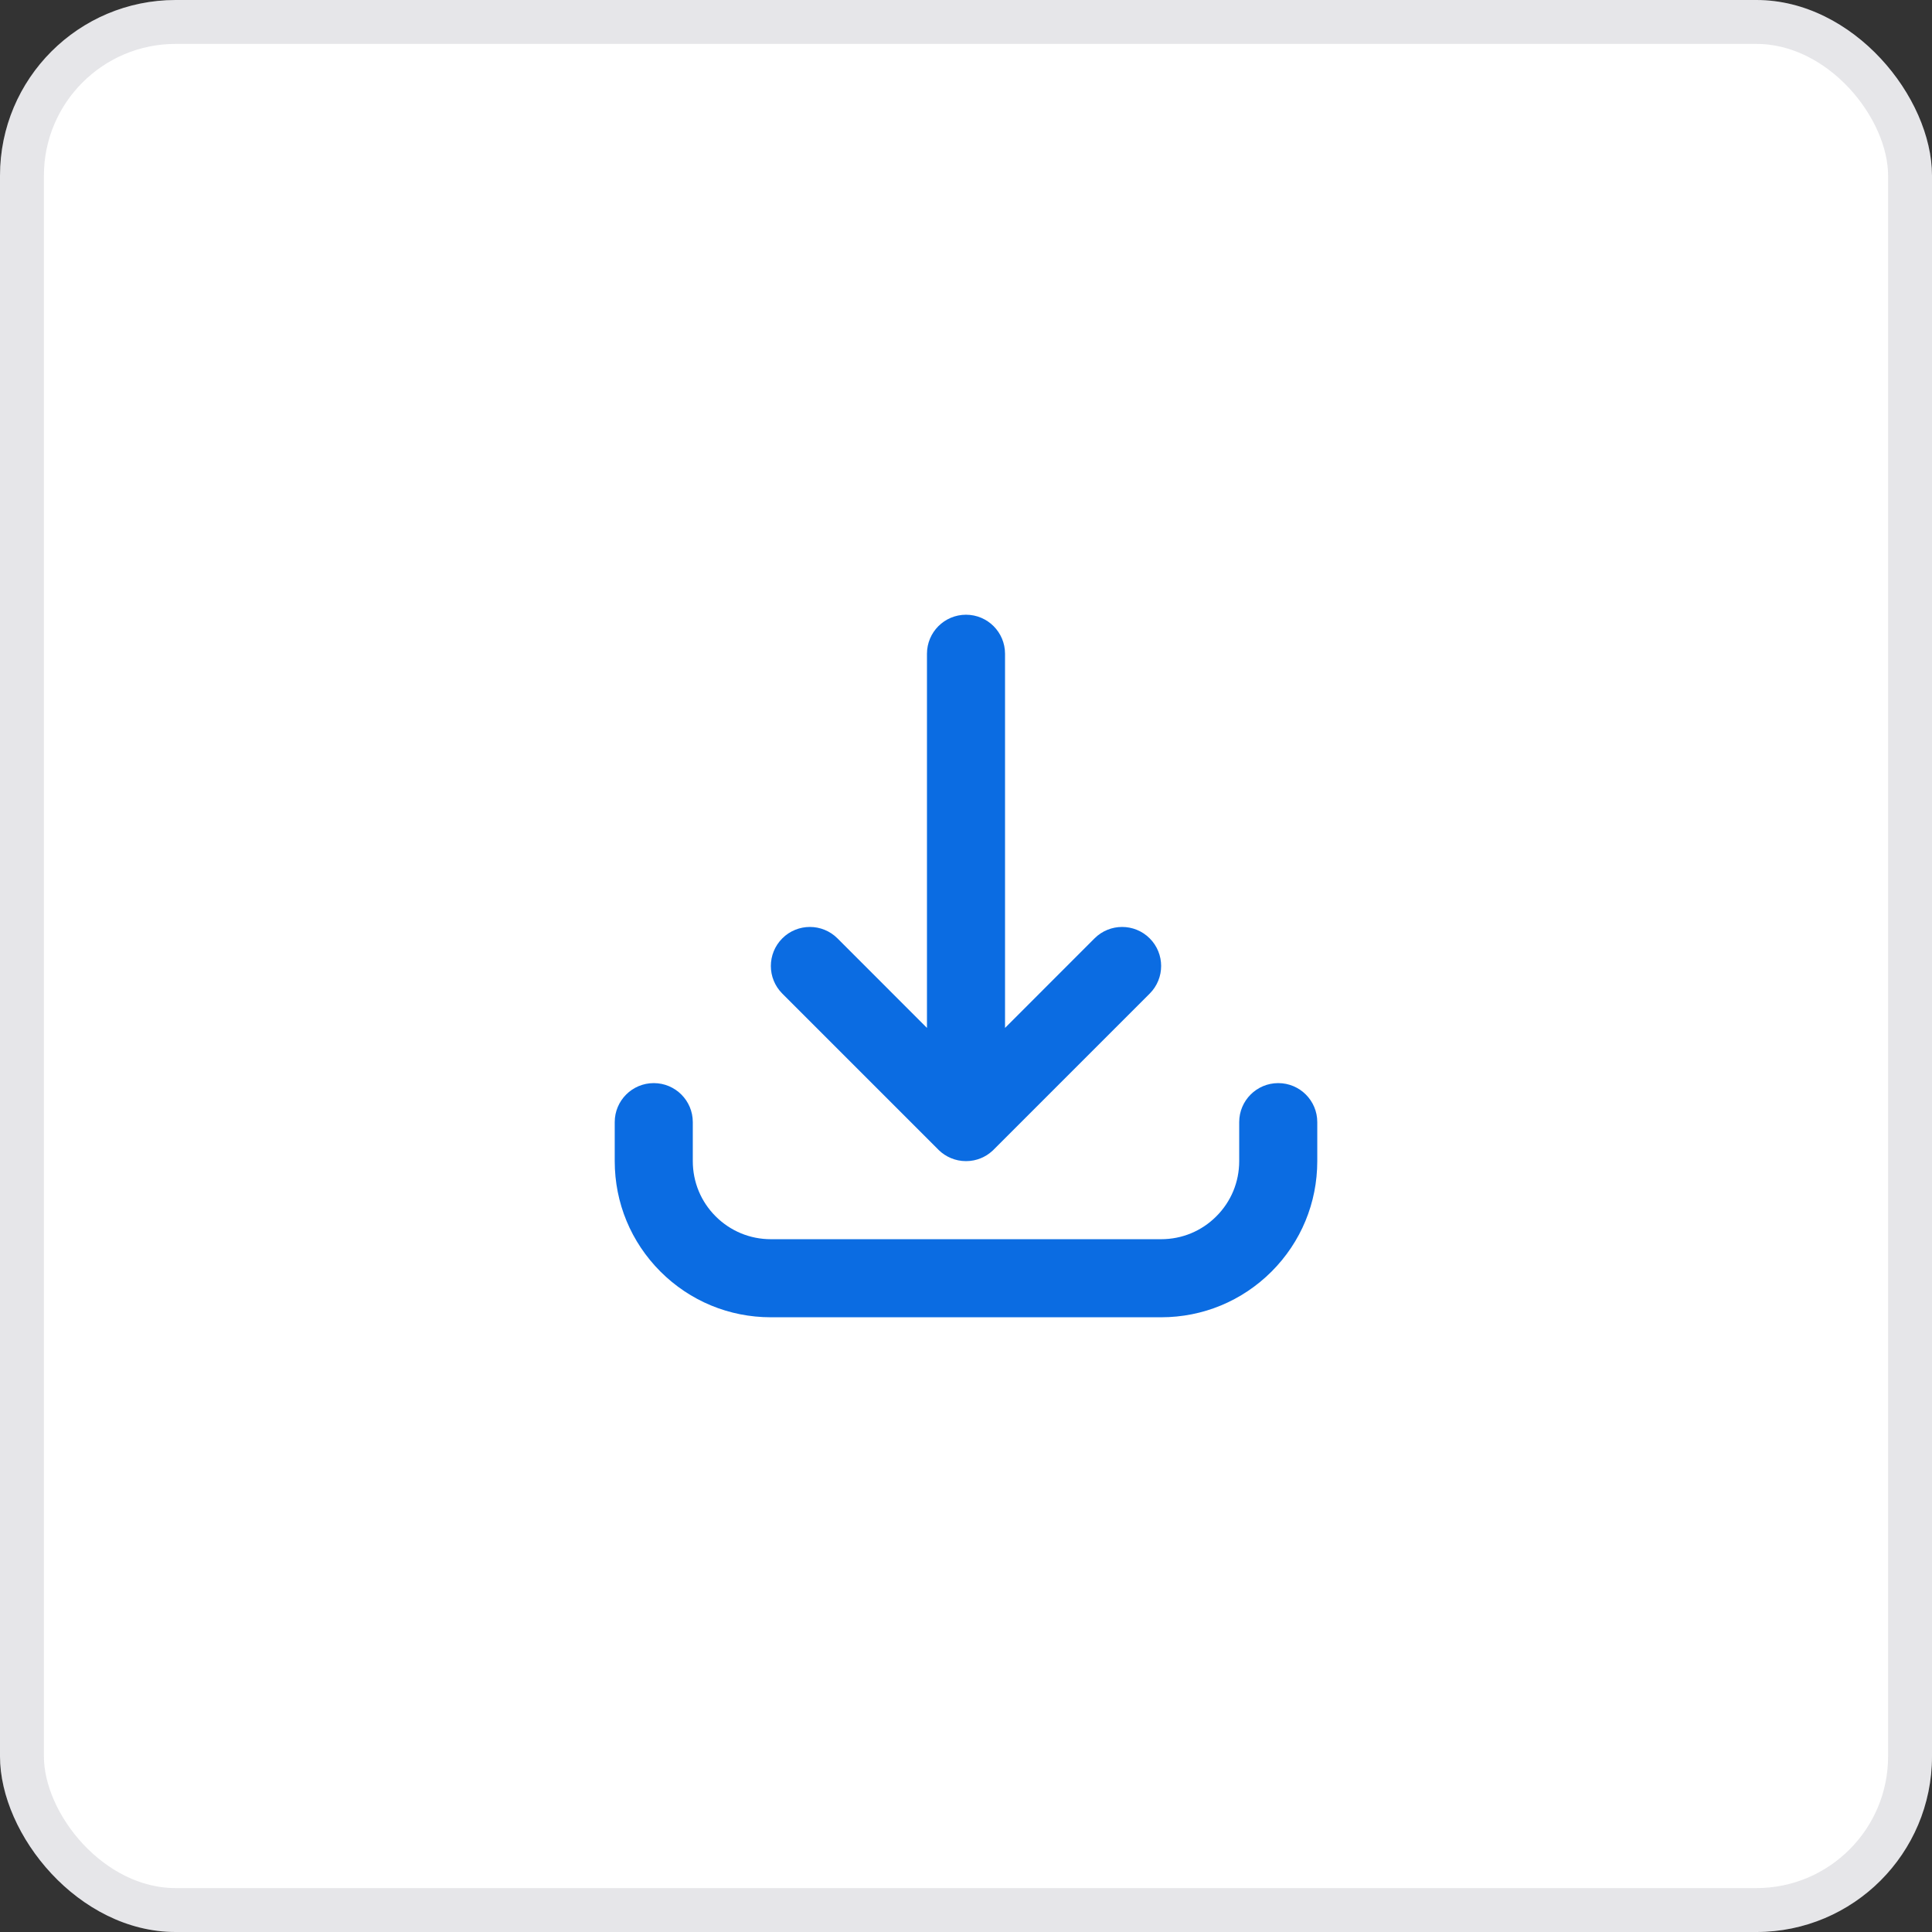
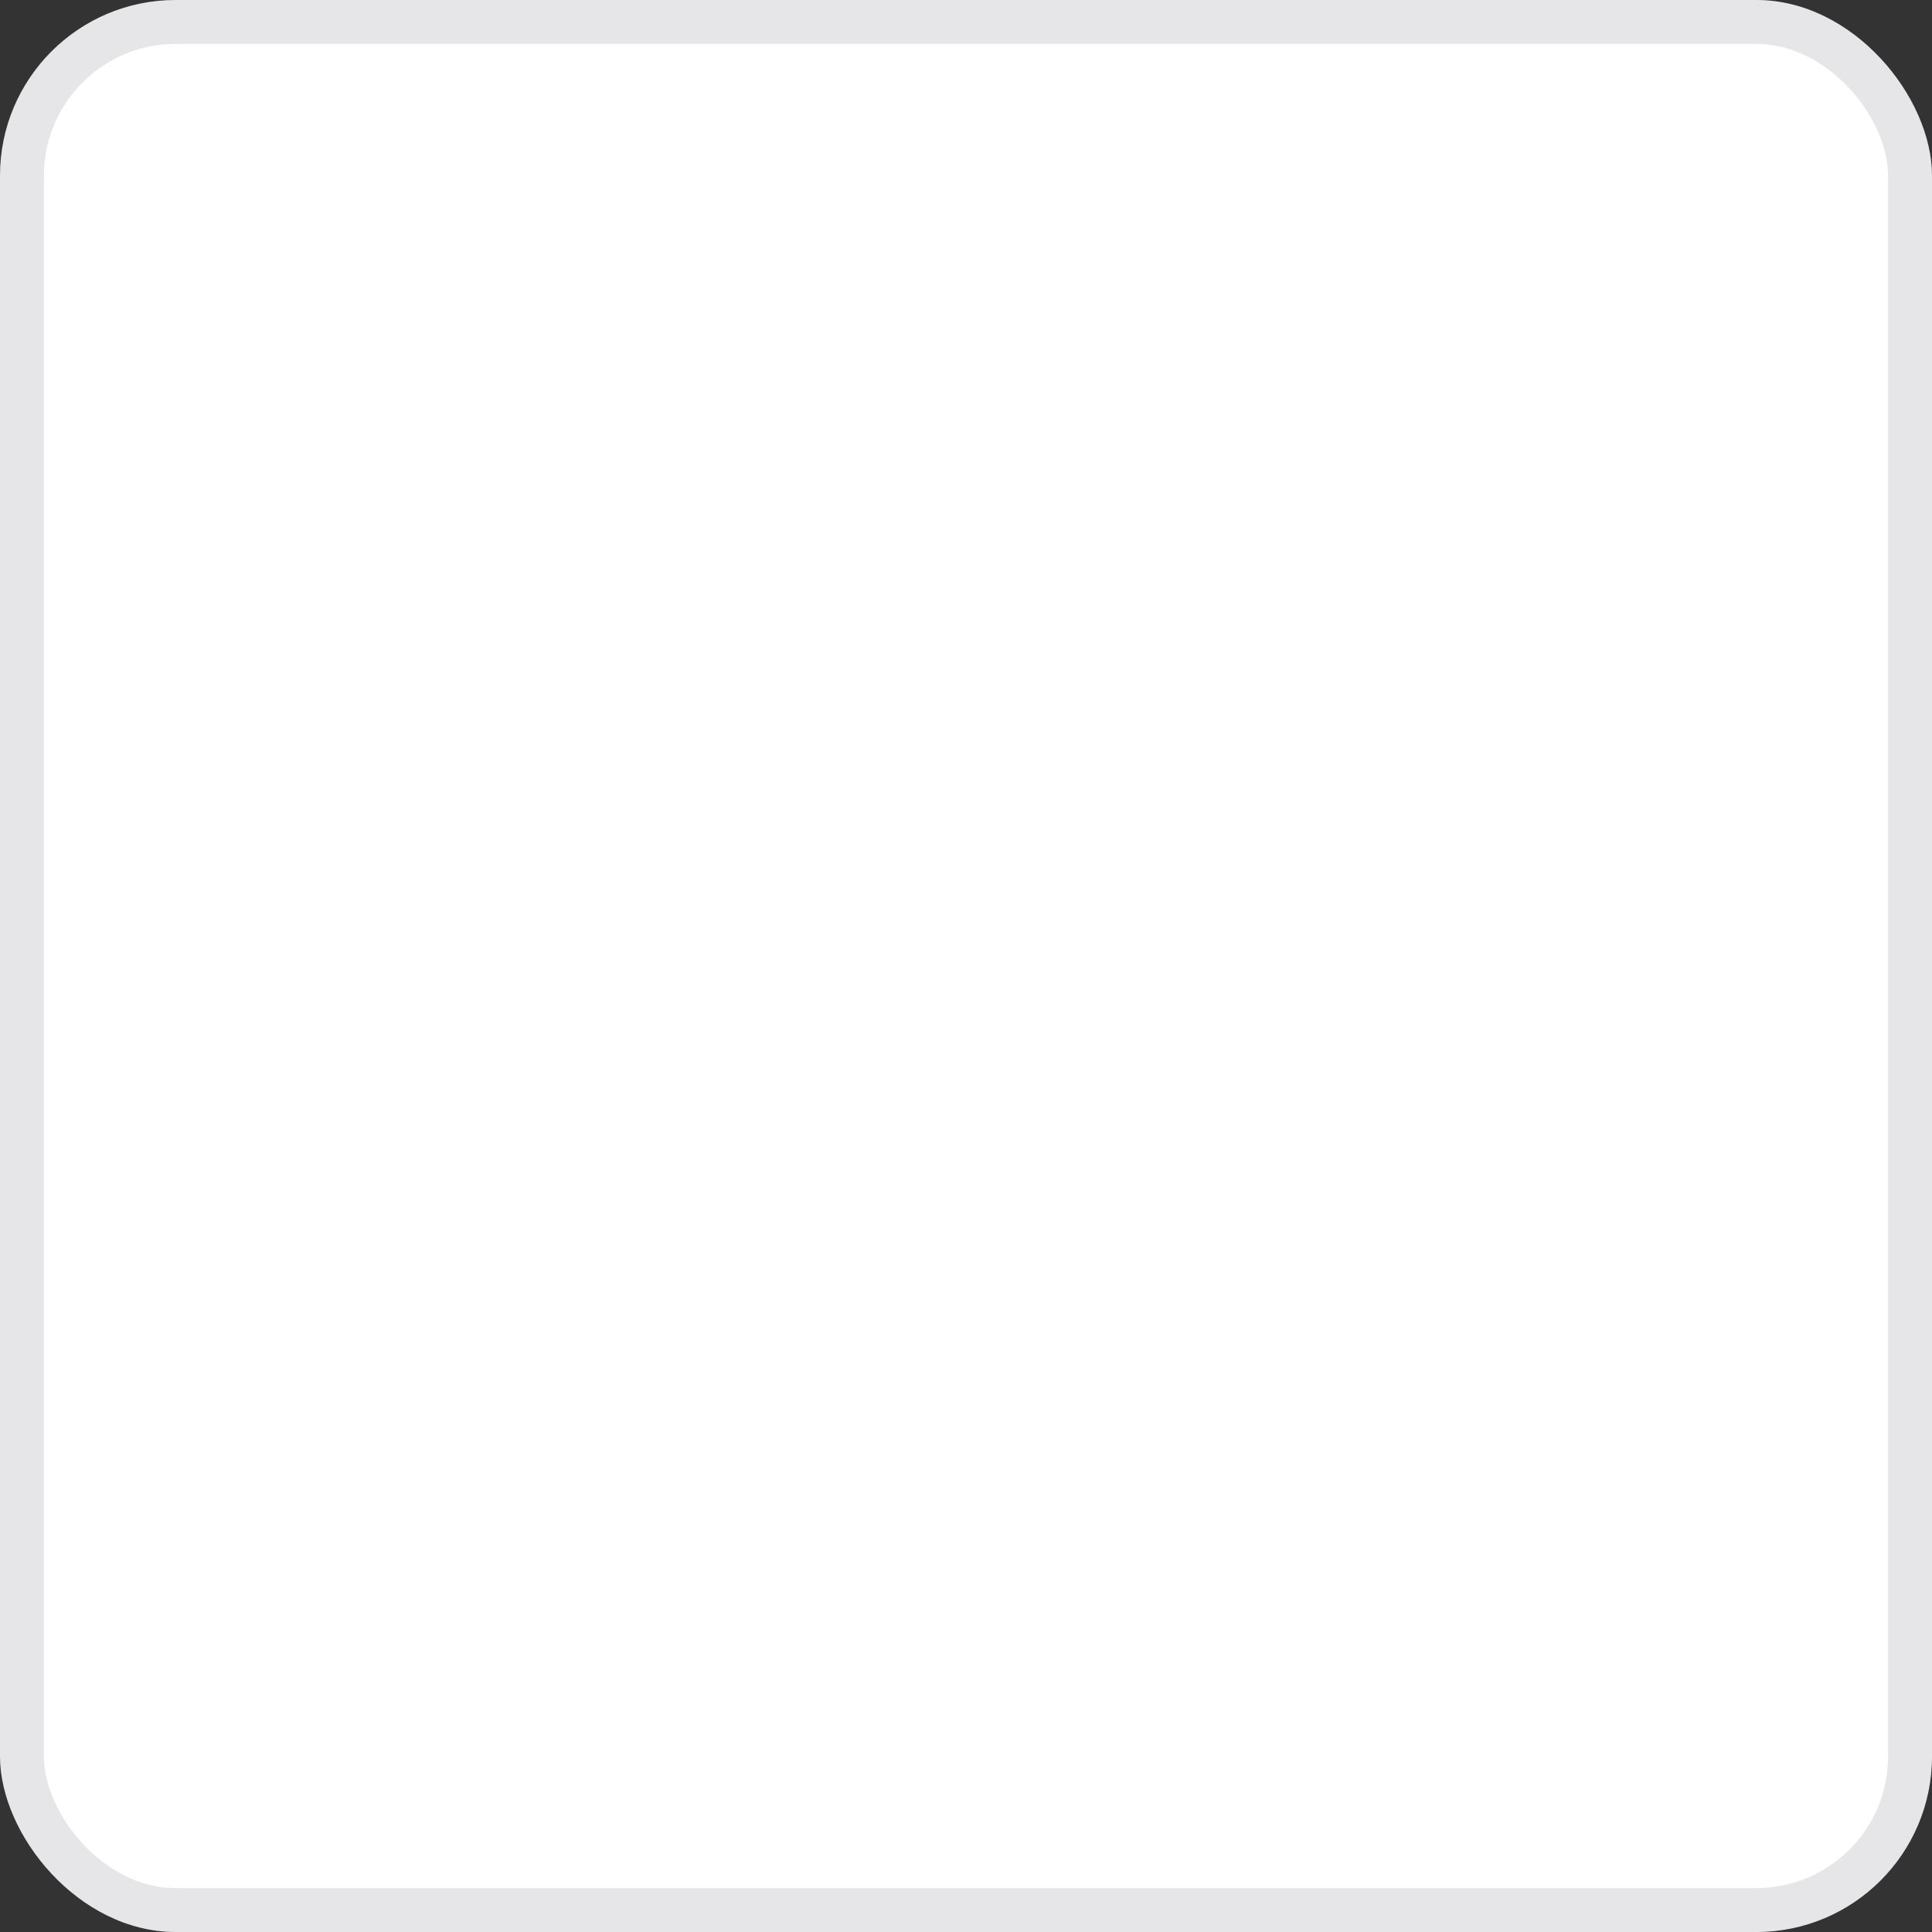
<svg xmlns="http://www.w3.org/2000/svg" width="44" height="44" viewBox="0 0 44 44" fill="none">
  <rect x="0" y="0" width="44" height="44" fill="#333333" stroke="none" />
  <rect width="44" height="44" rx="4" fill="white" />
  <rect x="0.5" y="0.5" width="43" height="43" rx="3.5" stroke="#040320" stroke-opacity="0.1" />
  <g clip-path="url(#clip0_327_100)">
    <path d="M26.444 30H17.555C16.606 30 15.713 29.63 15.041 28.959C14.37 28.287 14 27.394 14 26.444V25.555C14 25.065 14.398 24.667 14.889 24.667C15.38 24.667 15.778 25.065 15.778 25.555V26.444C15.778 26.919 15.963 27.366 16.298 27.701C16.634 28.037 17.081 28.222 17.555 28.222H26.444C26.919 28.222 27.366 28.037 27.701 27.701C28.037 27.366 28.222 26.919 28.222 26.444V25.555C28.222 25.065 28.62 24.667 29.111 24.667C29.602 24.667 30 25.065 30 25.555V26.444C30 27.394 29.63 28.287 28.959 28.959C28.287 29.63 27.394 30 26.444 30ZM22 26.444C21.877 26.444 21.76 26.419 21.654 26.374C21.554 26.332 21.461 26.271 21.379 26.192C21.379 26.192 21.379 26.192 21.379 26.192C21.378 26.191 21.378 26.19 21.377 26.19C21.377 26.19 21.377 26.189 21.377 26.189C21.376 26.189 21.376 26.188 21.375 26.188C21.375 26.188 21.375 26.187 21.374 26.187C21.374 26.187 21.374 26.186 21.373 26.186C21.373 26.185 21.372 26.185 21.372 26.184L17.816 22.628C17.469 22.281 17.469 21.719 17.816 21.371C18.163 21.024 18.726 21.024 19.073 21.371L21.111 23.41V14.889C21.111 14.398 21.509 14 22 14C22.491 14 22.889 14.398 22.889 14.889V23.41L24.927 21.371C25.274 21.024 25.837 21.024 26.184 21.371C26.531 21.718 26.531 22.281 26.184 22.628L22.628 26.184C22.628 26.185 22.627 26.185 22.627 26.186C22.626 26.186 22.626 26.187 22.626 26.187C22.625 26.187 22.625 26.188 22.625 26.188C22.624 26.188 22.624 26.189 22.623 26.189C22.623 26.189 22.623 26.19 22.623 26.19C22.622 26.19 22.622 26.191 22.621 26.192C22.621 26.192 22.621 26.192 22.621 26.192C22.611 26.201 22.601 26.21 22.591 26.219C22.517 26.286 22.434 26.337 22.346 26.374C22.346 26.375 22.346 26.375 22.345 26.375C22.345 26.375 22.345 26.375 22.344 26.375C22.238 26.42 22.122 26.444 22 26.444Z" fill="#0B6CE2" />
  </g>
  <defs>
    <clipPath id="clip0_327_100">
-       <rect width="16" height="16" fill="white" transform="translate(14 14)" />
-     </clipPath>
+       </clipPath>
  </defs>
</svg>